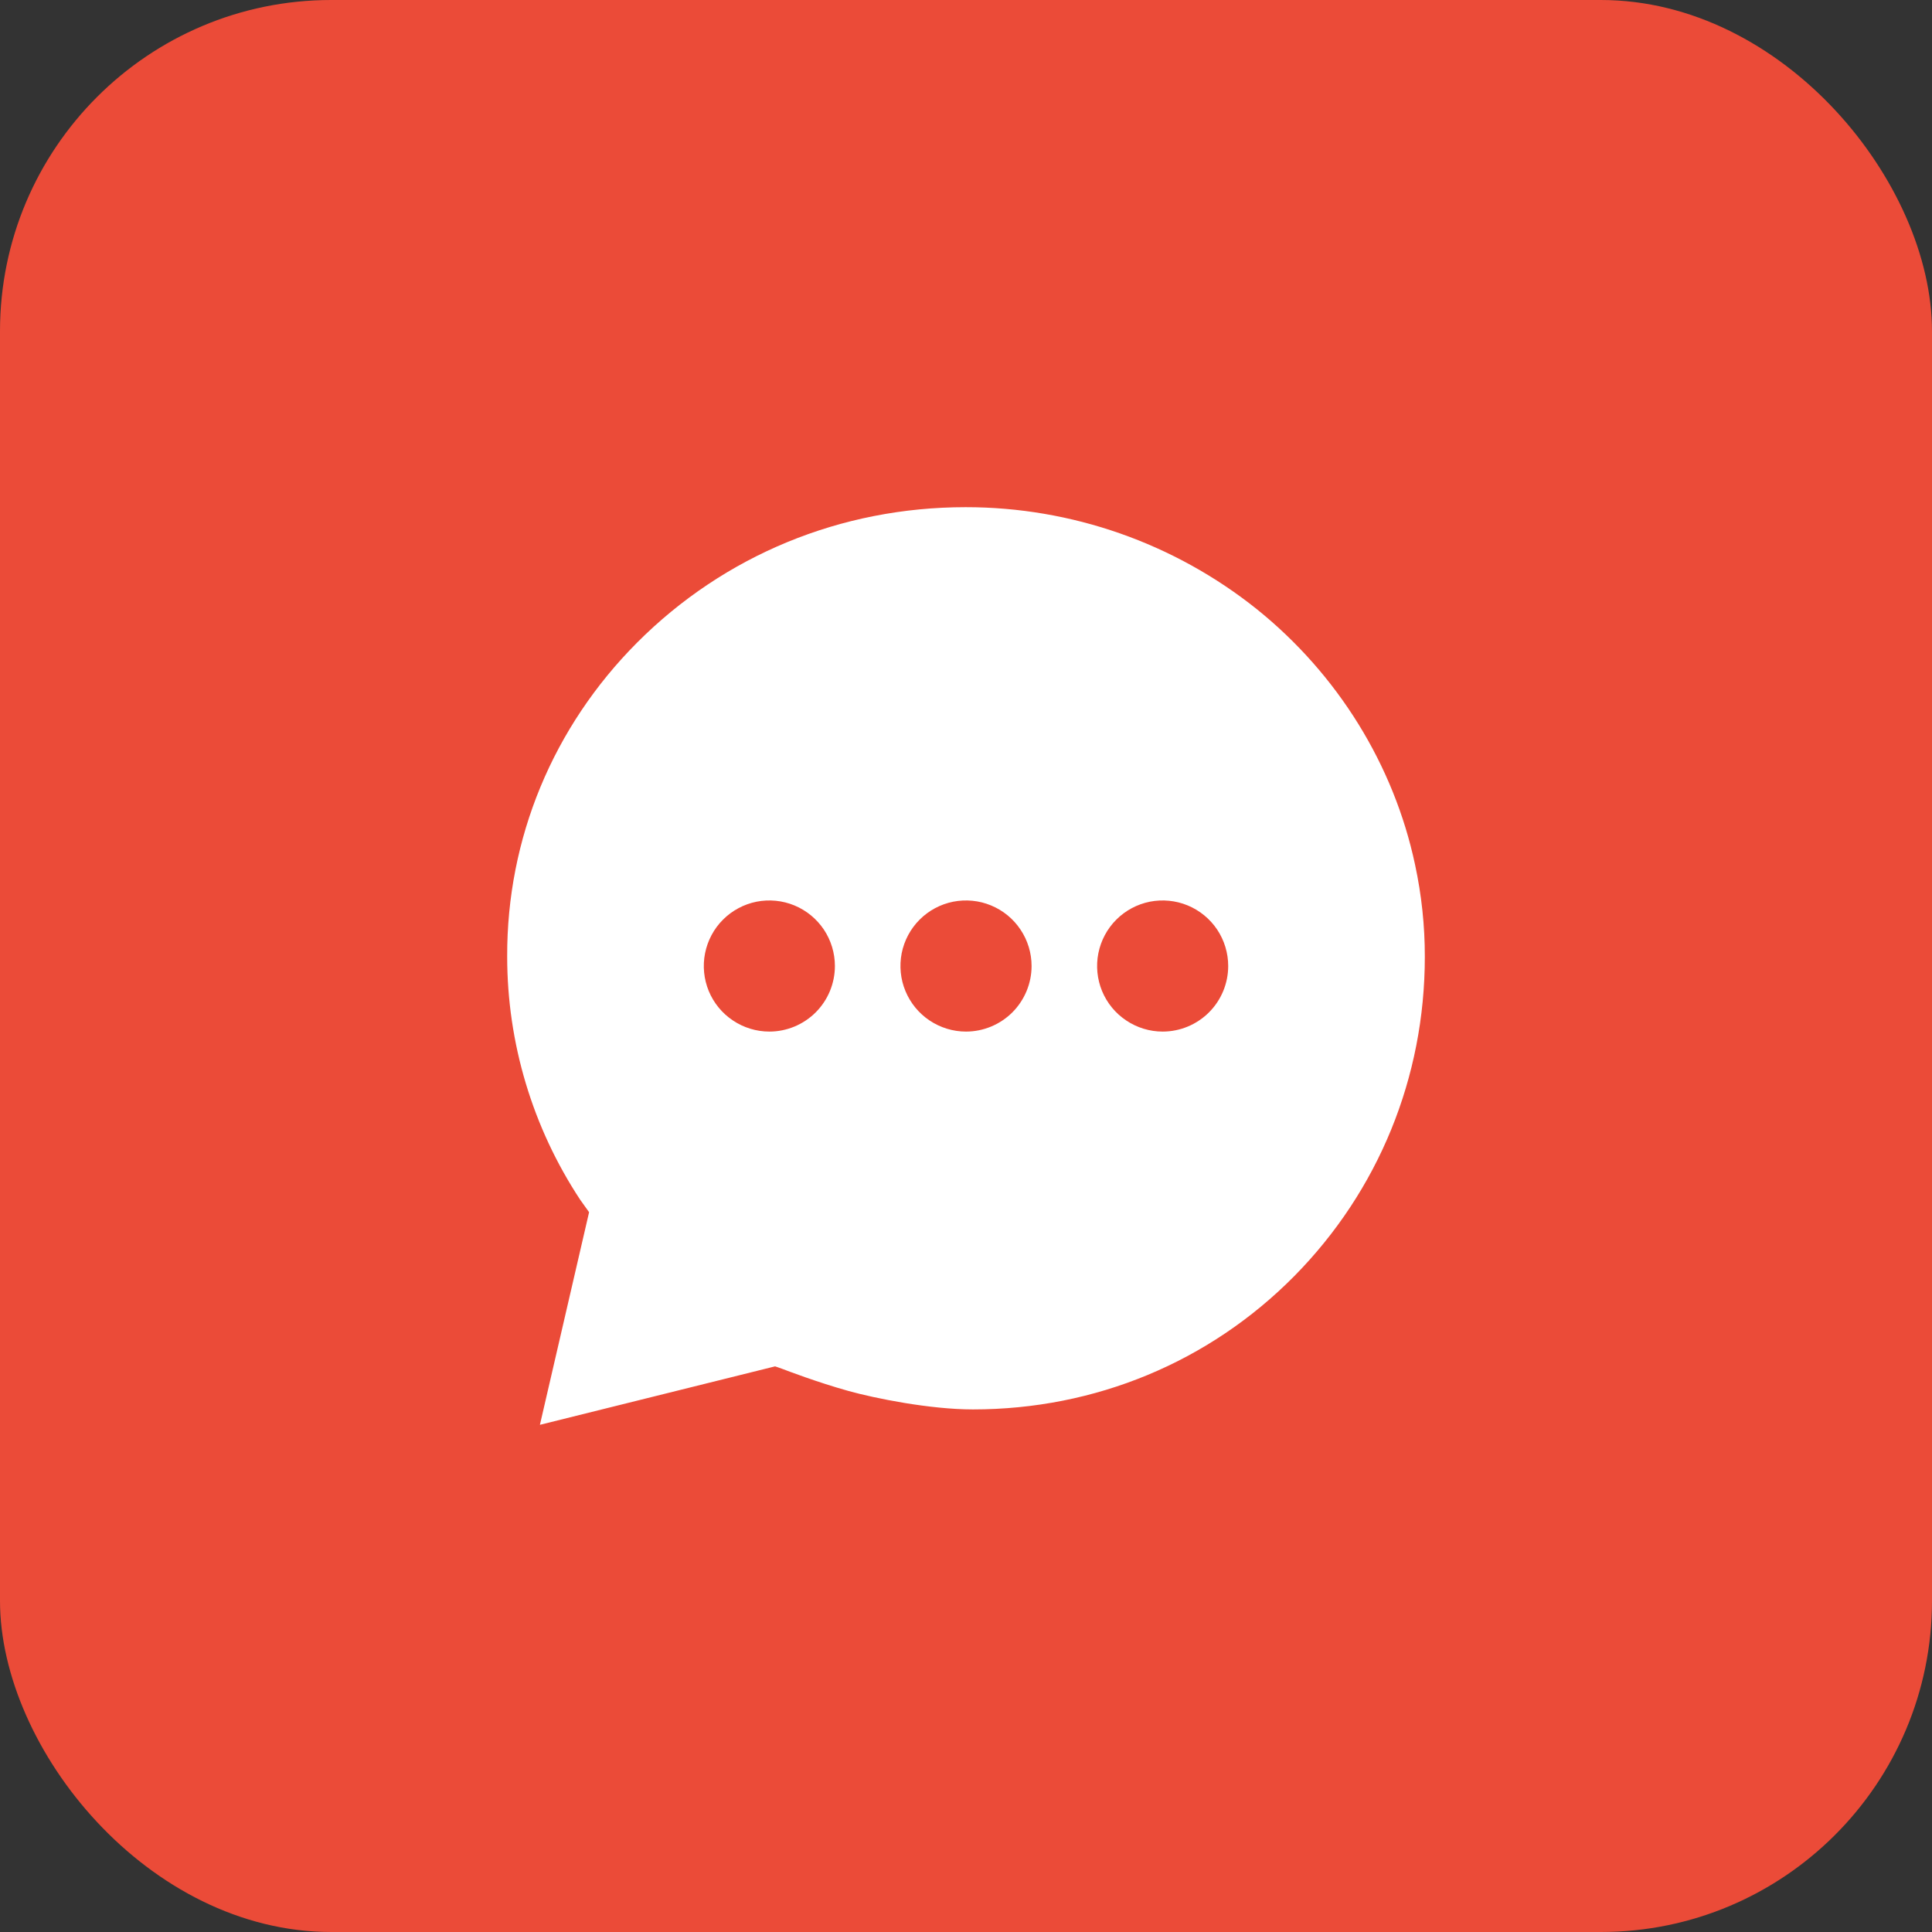
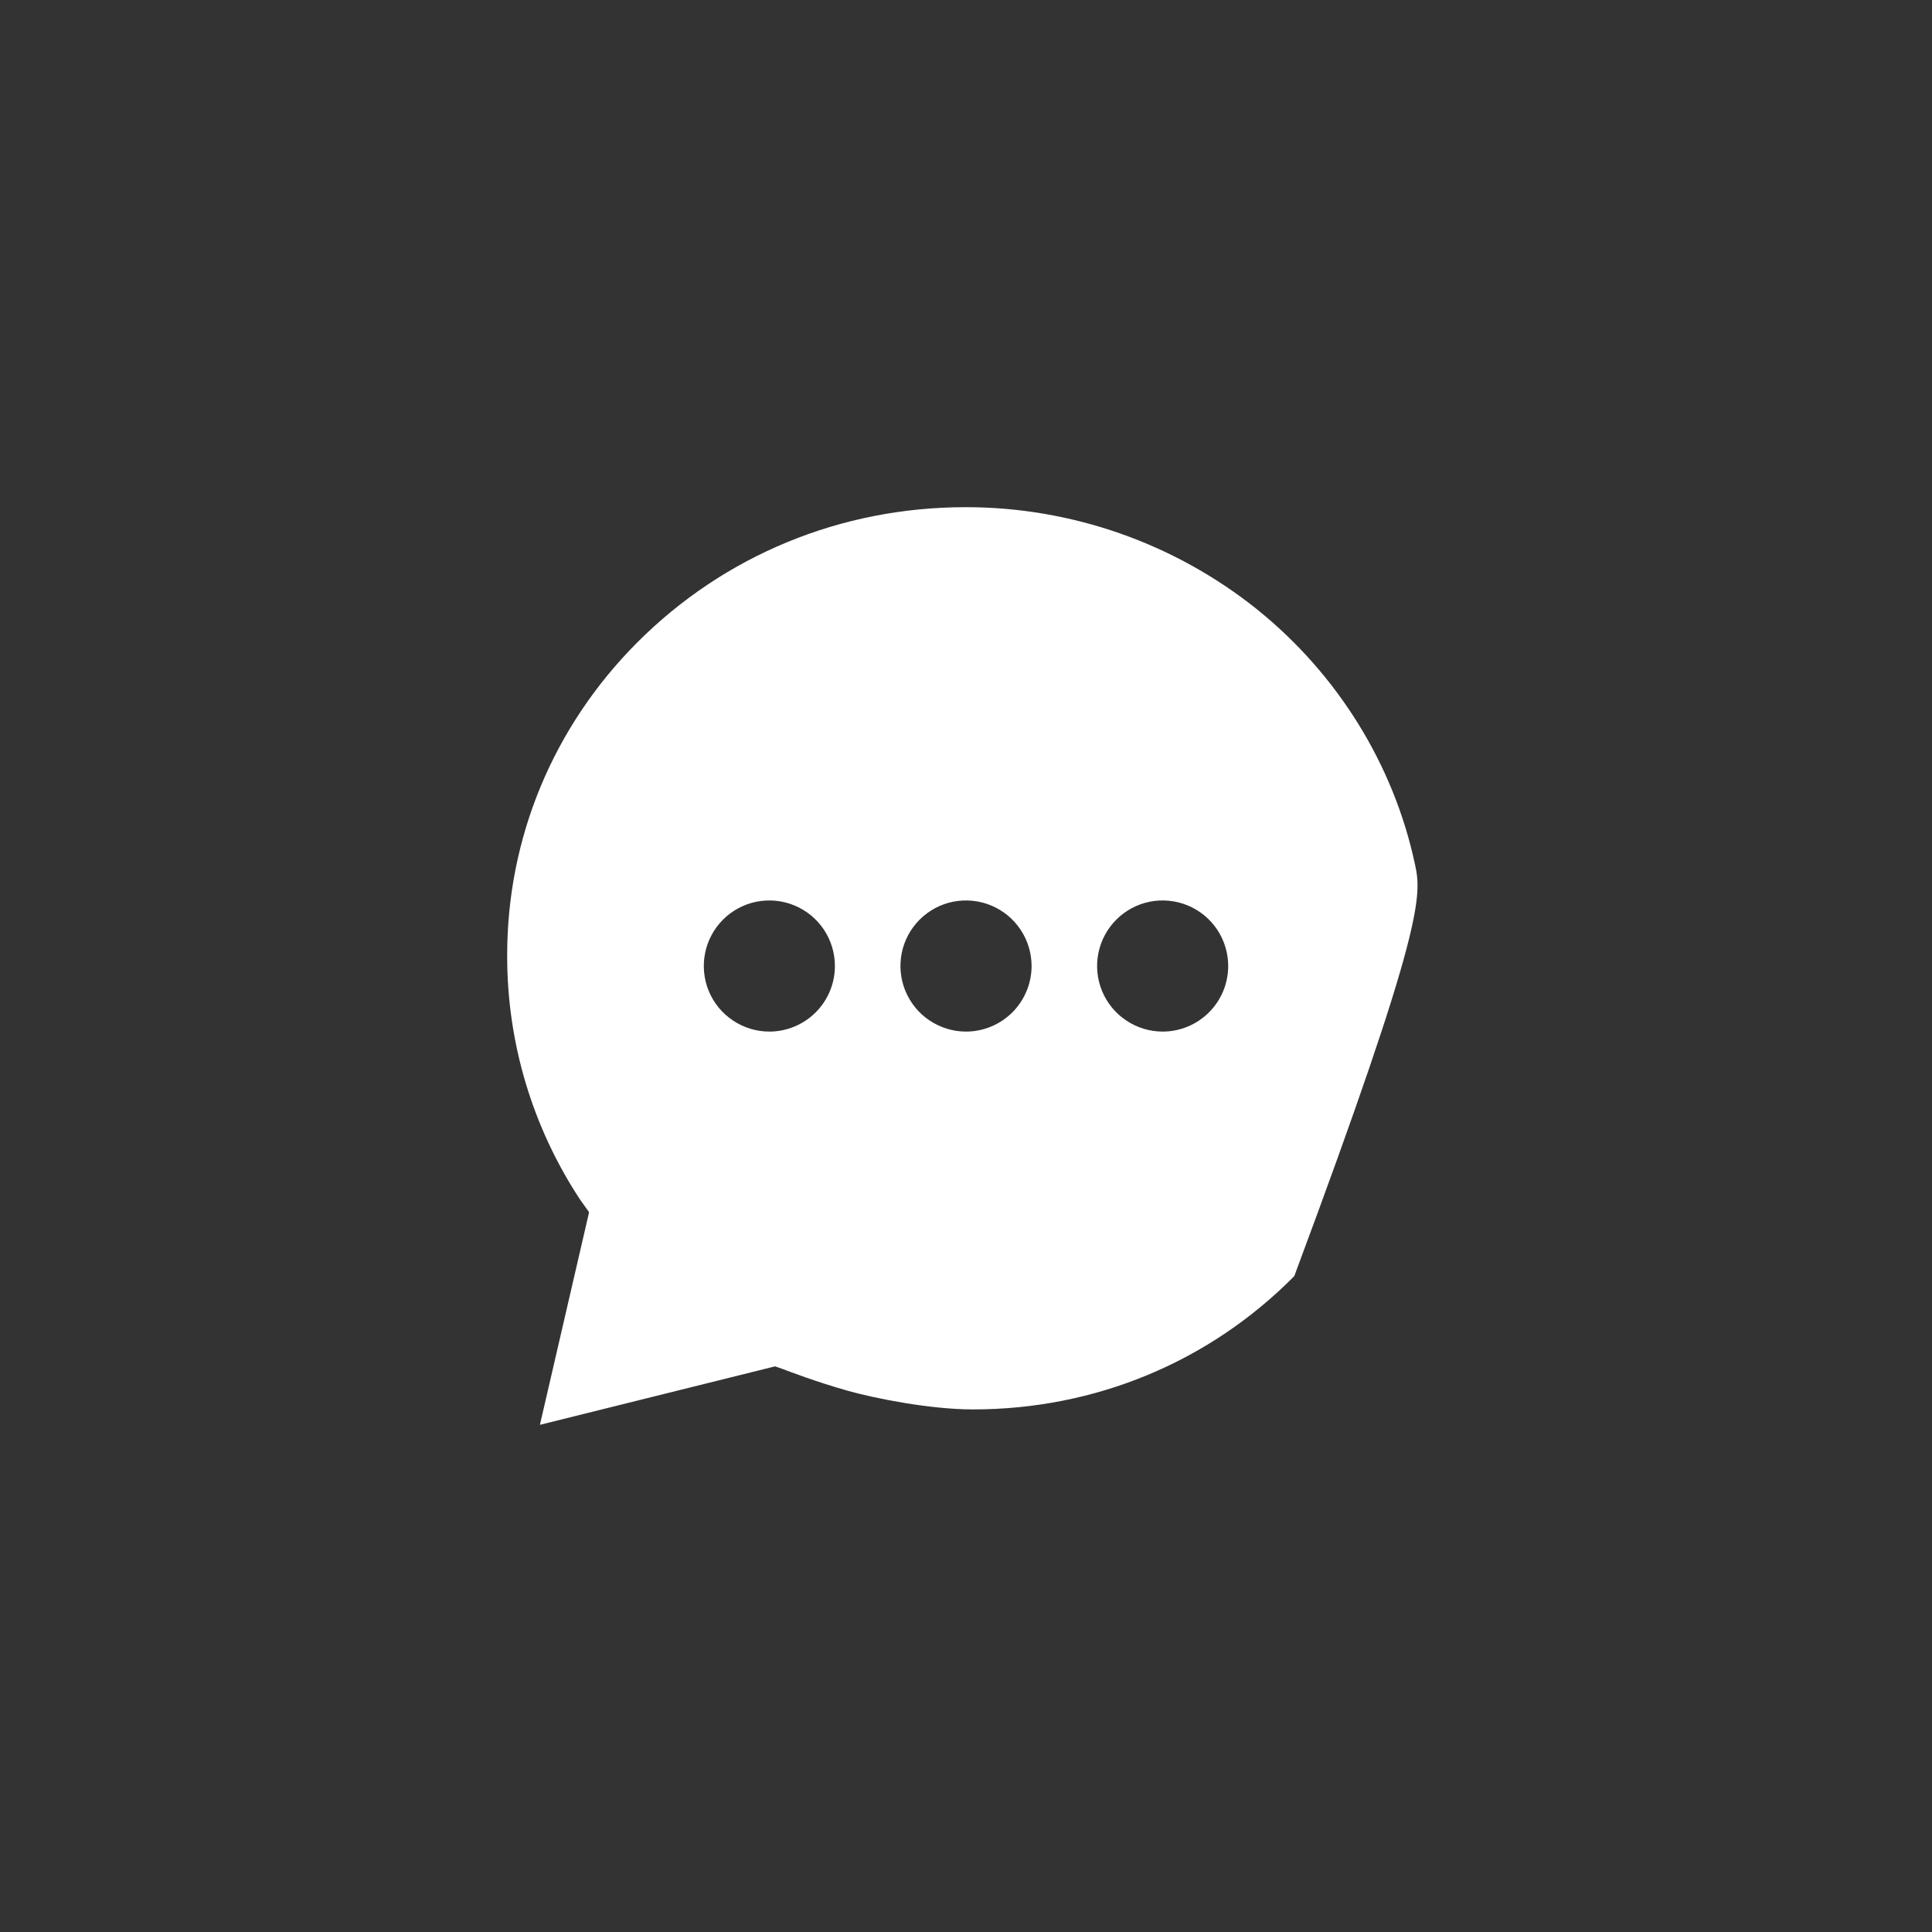
<svg xmlns="http://www.w3.org/2000/svg" width="35" height="35" viewBox="0 0 35 35" fill="none">
  <rect x="0" y="0" width="35" height="35" fill="#333333" stroke="none" />
-   <rect width="35" height="35" rx="6" fill="#EB4B38" />
-   <path d="M25.635 15.664C25.251 13.858 24.234 12.215 22.77 11.037C21.272 9.839 19.411 9.187 17.493 9.188C15.233 9.188 13.121 10.059 11.543 11.64C10.017 13.171 9.181 15.191 9.188 17.328C9.188 18.895 9.648 20.427 10.511 21.735L10.672 21.96L9.781 25.812L14.041 24.753C14.041 24.753 14.127 24.781 14.19 24.805C14.253 24.829 14.796 25.038 15.372 25.199C15.851 25.332 16.846 25.533 17.627 25.533C19.84 25.533 21.907 24.675 23.447 23.118C24.972 21.573 25.812 19.52 25.812 17.333C25.813 16.772 25.753 16.212 25.635 15.664ZM13.938 18.688C13.703 18.688 13.473 18.618 13.278 18.487C13.082 18.357 12.93 18.171 12.84 17.954C12.751 17.738 12.727 17.499 12.773 17.268C12.819 17.038 12.932 16.826 13.098 16.66C13.264 16.494 13.476 16.381 13.706 16.335C13.936 16.29 14.175 16.313 14.392 16.403C14.609 16.493 14.794 16.645 14.925 16.84C15.055 17.035 15.125 17.265 15.125 17.5C15.125 17.815 15 18.117 14.777 18.34C14.555 18.562 14.252 18.688 13.938 18.688ZM17.5 18.688C17.265 18.688 17.036 18.618 16.84 18.487C16.645 18.357 16.493 18.171 16.403 17.954C16.313 17.738 16.29 17.499 16.335 17.268C16.381 17.038 16.494 16.826 16.66 16.66C16.826 16.494 17.038 16.381 17.268 16.335C17.499 16.29 17.738 16.313 17.954 16.403C18.172 16.493 18.357 16.645 18.487 16.84C18.618 17.035 18.688 17.265 18.688 17.5C18.688 17.815 18.562 18.117 18.34 18.34C18.117 18.562 17.815 18.688 17.5 18.688ZM21.062 18.688C20.828 18.688 20.598 18.618 20.403 18.487C20.207 18.357 20.055 18.171 19.965 17.954C19.876 17.738 19.852 17.499 19.898 17.268C19.944 17.038 20.057 16.826 20.223 16.66C20.389 16.494 20.601 16.381 20.831 16.335C21.061 16.29 21.3 16.313 21.517 16.403C21.734 16.493 21.919 16.645 22.05 16.84C22.18 17.035 22.25 17.265 22.25 17.5C22.25 17.815 22.125 18.117 21.902 18.34C21.68 18.562 21.378 18.688 21.062 18.688Z" fill="white" />
+   <path d="M25.635 15.664C25.251 13.858 24.234 12.215 22.77 11.037C21.272 9.839 19.411 9.187 17.493 9.188C15.233 9.188 13.121 10.059 11.543 11.64C10.017 13.171 9.181 15.191 9.188 17.328C9.188 18.895 9.648 20.427 10.511 21.735L10.672 21.96L9.781 25.812L14.041 24.753C14.041 24.753 14.127 24.781 14.19 24.805C14.253 24.829 14.796 25.038 15.372 25.199C15.851 25.332 16.846 25.533 17.627 25.533C19.84 25.533 21.907 24.675 23.447 23.118C25.813 16.772 25.753 16.212 25.635 15.664ZM13.938 18.688C13.703 18.688 13.473 18.618 13.278 18.487C13.082 18.357 12.93 18.171 12.84 17.954C12.751 17.738 12.727 17.499 12.773 17.268C12.819 17.038 12.932 16.826 13.098 16.66C13.264 16.494 13.476 16.381 13.706 16.335C13.936 16.29 14.175 16.313 14.392 16.403C14.609 16.493 14.794 16.645 14.925 16.84C15.055 17.035 15.125 17.265 15.125 17.5C15.125 17.815 15 18.117 14.777 18.34C14.555 18.562 14.252 18.688 13.938 18.688ZM17.5 18.688C17.265 18.688 17.036 18.618 16.84 18.487C16.645 18.357 16.493 18.171 16.403 17.954C16.313 17.738 16.29 17.499 16.335 17.268C16.381 17.038 16.494 16.826 16.66 16.66C16.826 16.494 17.038 16.381 17.268 16.335C17.499 16.29 17.738 16.313 17.954 16.403C18.172 16.493 18.357 16.645 18.487 16.84C18.618 17.035 18.688 17.265 18.688 17.5C18.688 17.815 18.562 18.117 18.34 18.34C18.117 18.562 17.815 18.688 17.5 18.688ZM21.062 18.688C20.828 18.688 20.598 18.618 20.403 18.487C20.207 18.357 20.055 18.171 19.965 17.954C19.876 17.738 19.852 17.499 19.898 17.268C19.944 17.038 20.057 16.826 20.223 16.66C20.389 16.494 20.601 16.381 20.831 16.335C21.061 16.29 21.3 16.313 21.517 16.403C21.734 16.493 21.919 16.645 22.05 16.84C22.18 17.035 22.25 17.265 22.25 17.5C22.25 17.815 22.125 18.117 21.902 18.34C21.68 18.562 21.378 18.688 21.062 18.688Z" fill="white" />
</svg>